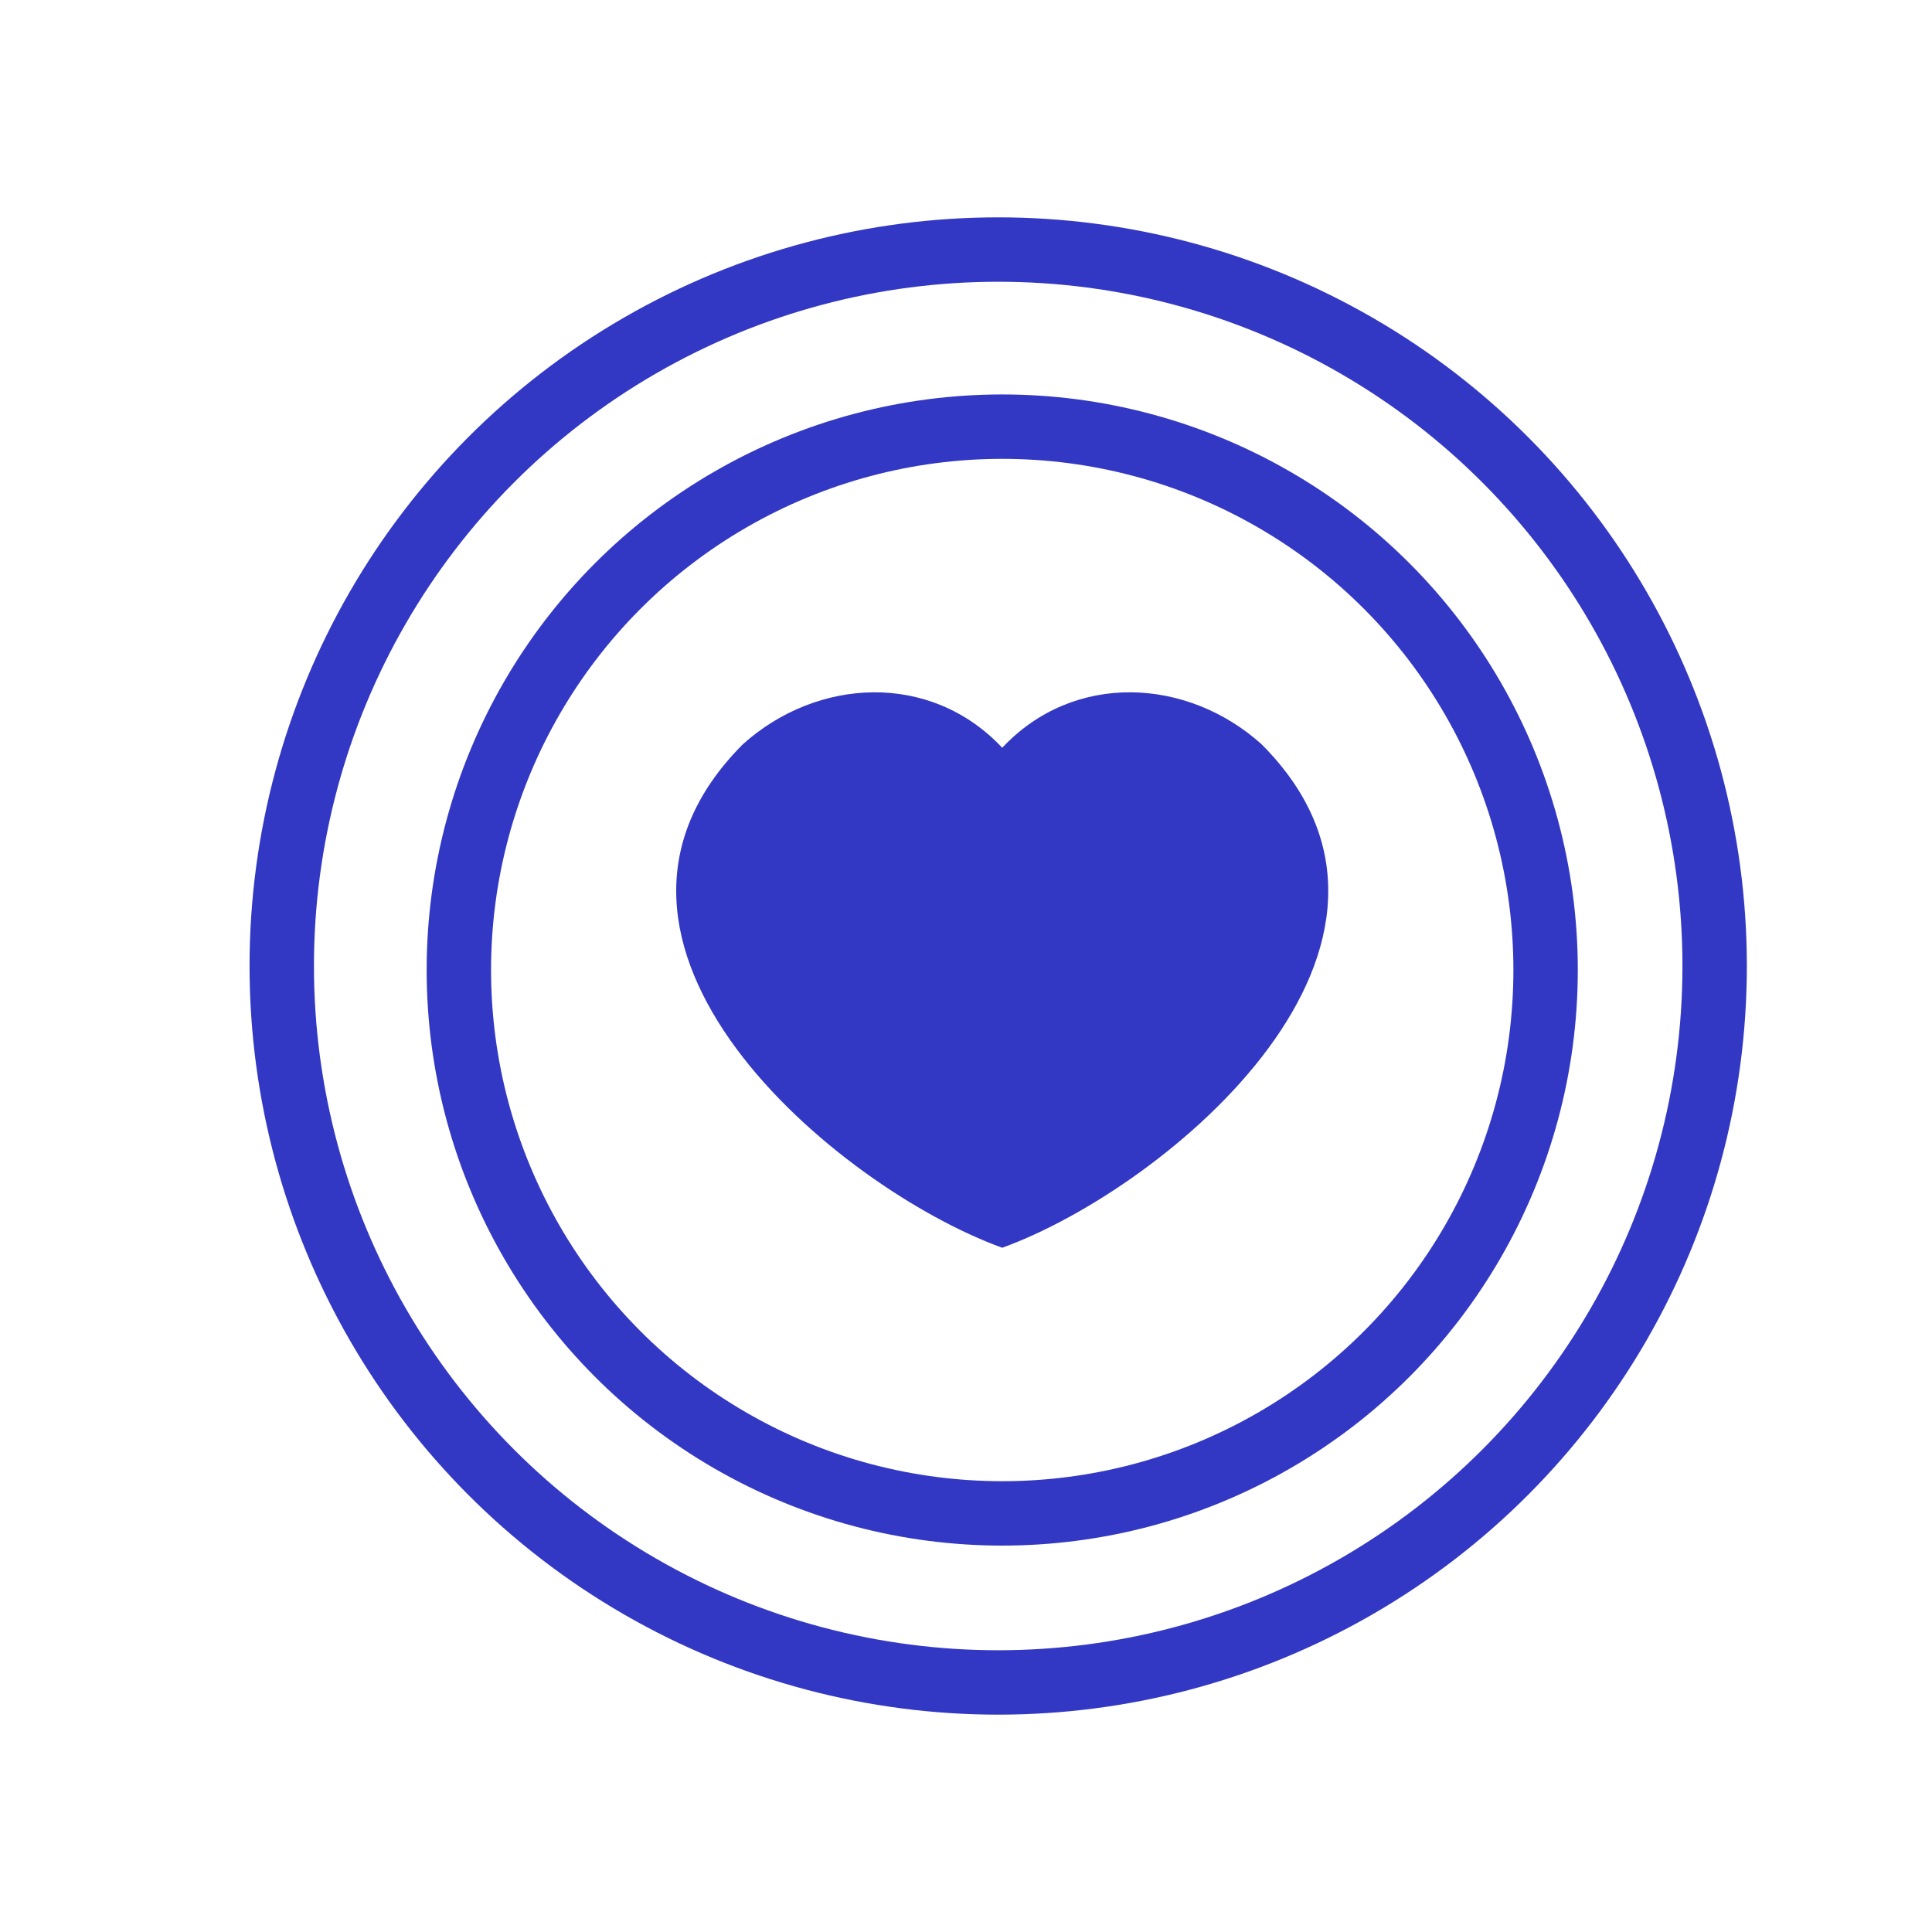
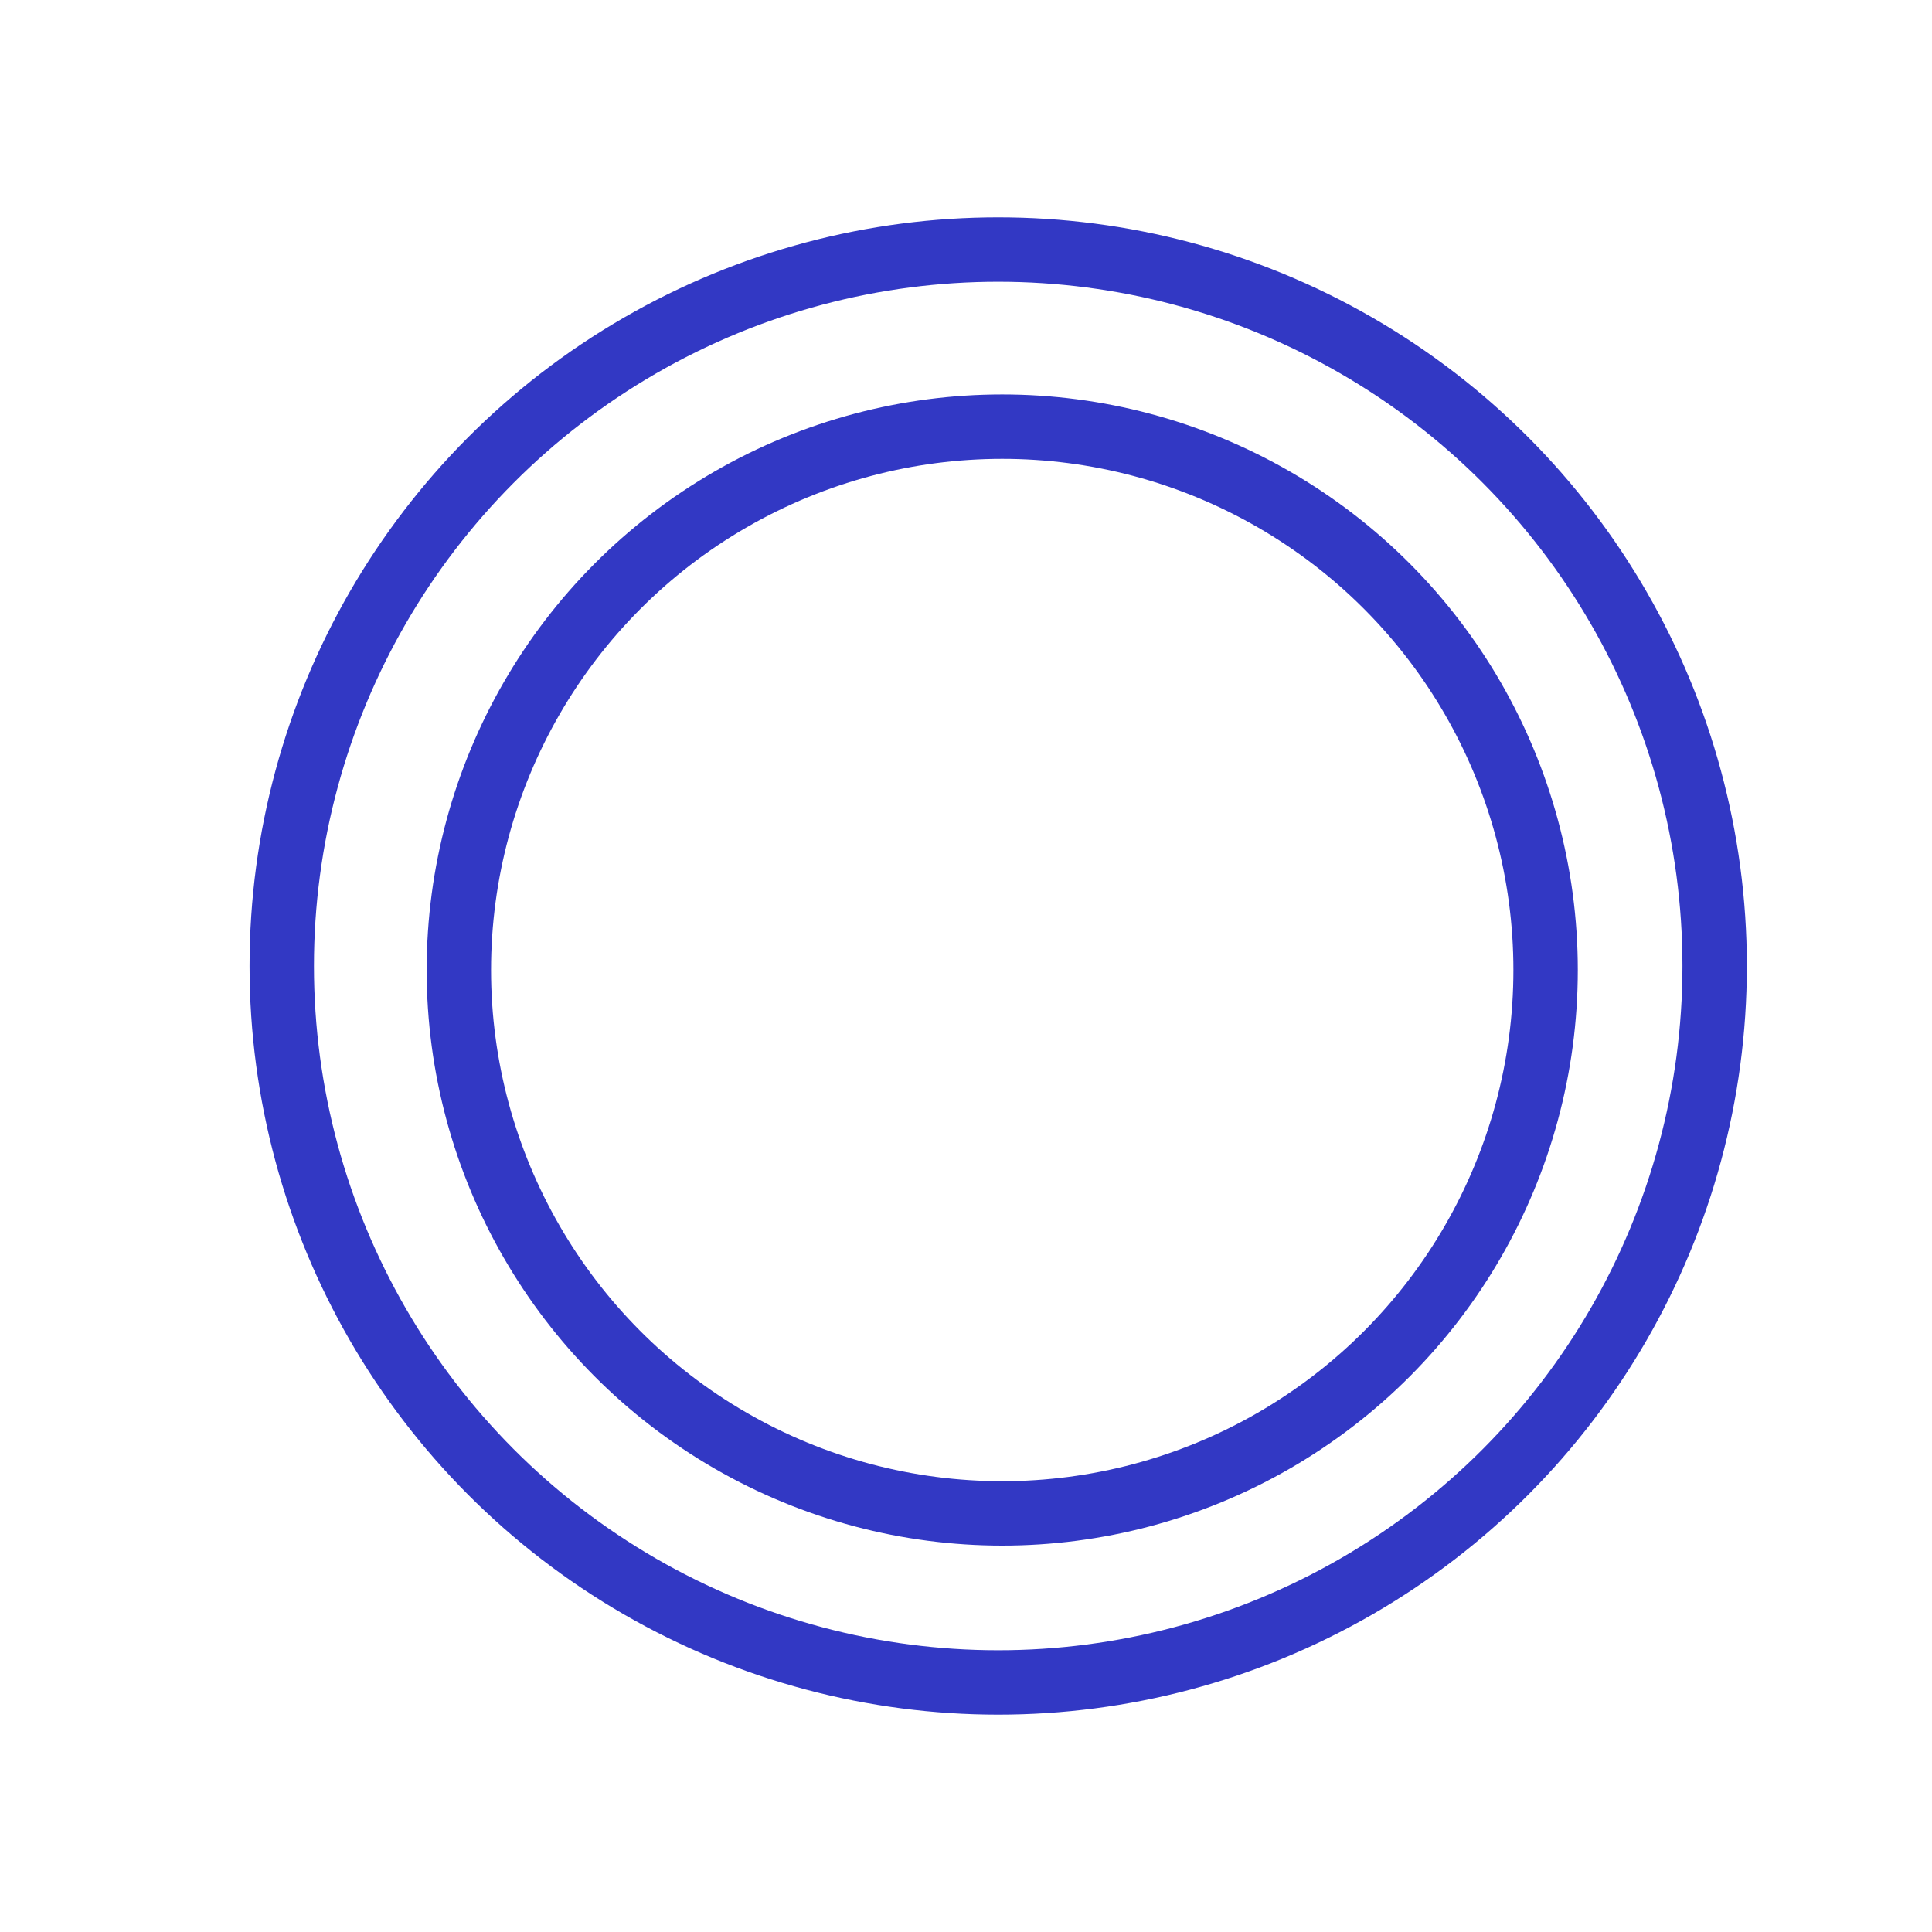
<svg xmlns="http://www.w3.org/2000/svg" width="240" height="240" viewBox="0 0 240 240" fill="none">
  <circle cx="124" cy="120" r="89" stroke="#3238C4" stroke-width="8" />
  <circle cx="124.5" cy="120.5" r="67.5" stroke="#3238C4" stroke-width="8" />
-   <path d="M92.288 92.448C67.601 117.198 103.97 147.566 124.5 155C144.998 147.58 181.41 117.216 156.711 92.448C147.486 84.166 133.413 83.39 124.5 92.889C115.583 83.396 101.519 84.163 92.288 92.448Z" fill="#3238C4" />
</svg>